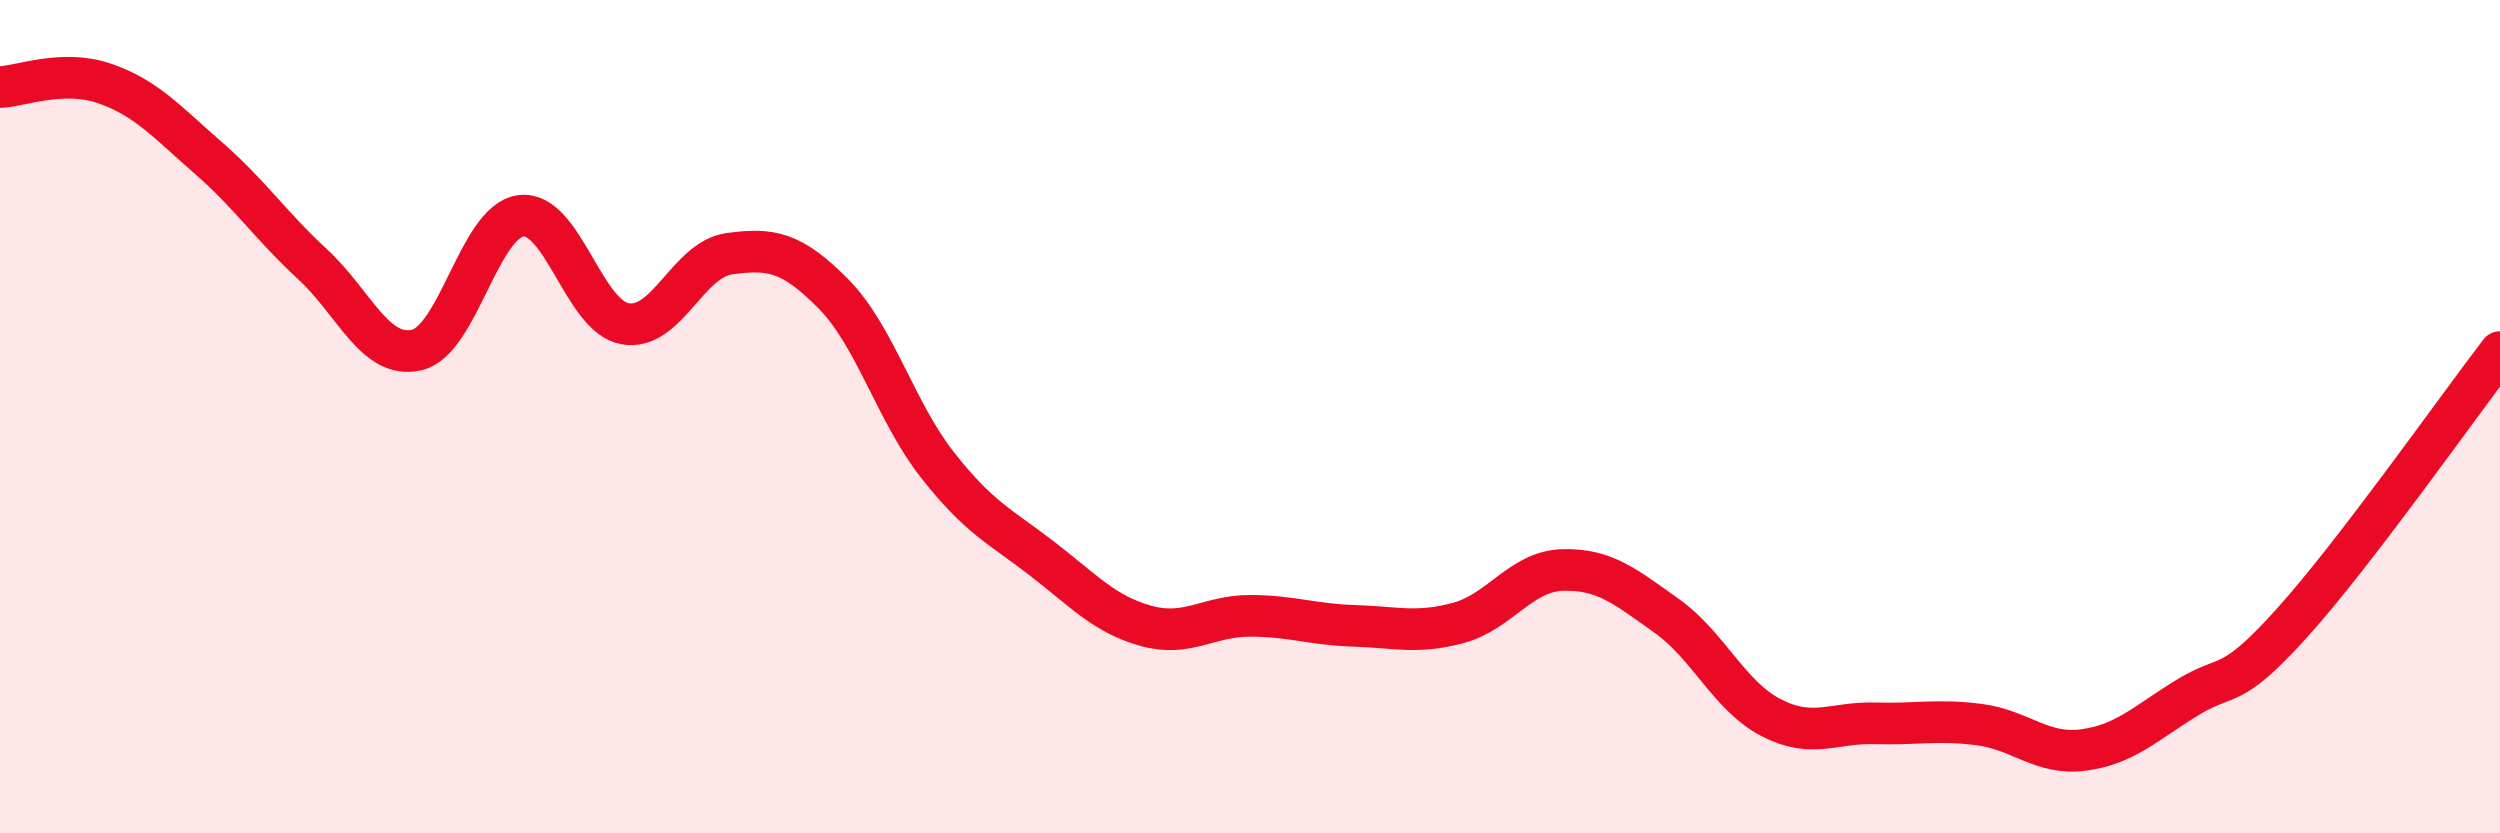
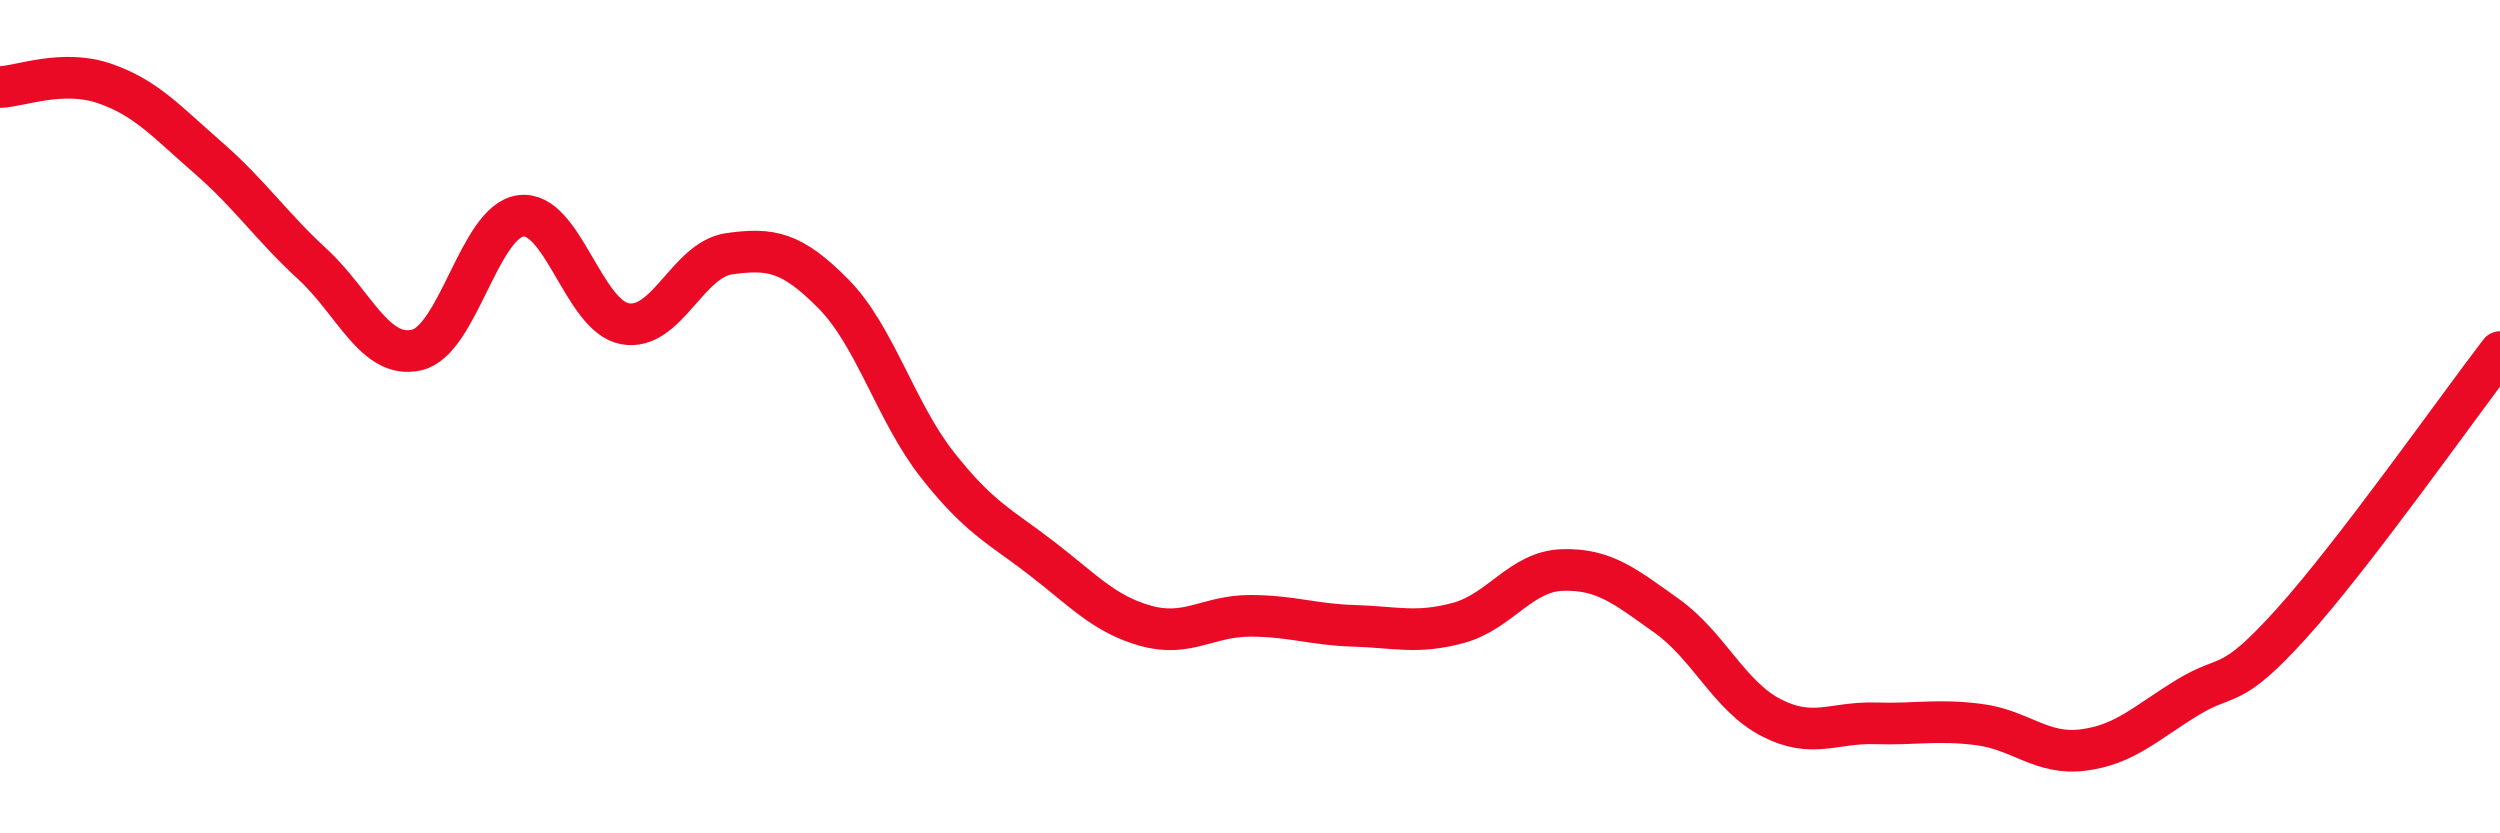
<svg xmlns="http://www.w3.org/2000/svg" width="60" height="20" viewBox="0 0 60 20">
-   <path d="M 0,2.09 C 0.5,2.07 1.5,1.66 2.5,2 C 3.5,2.34 4,2.92 5,3.79 C 6,4.66 6.5,5.42 7.5,6.34 C 8.5,7.26 9,8.63 10,8.4 C 11,8.17 11.5,5.31 12.5,5.18 C 13.5,5.05 14,7.59 15,7.77 C 16,7.95 16.5,6.23 17.5,6.09 C 18.5,5.95 19,6.04 20,7.05 C 21,8.06 21.5,9.89 22.5,11.16 C 23.5,12.43 24,12.63 25,13.4 C 26,14.17 26.5,14.74 27.5,15.02 C 28.5,15.3 29,14.78 30,14.78 C 31,14.78 31.5,14.99 32.5,15.02 C 33.5,15.05 34,15.22 35,14.95 C 36,14.68 36.5,13.71 37.5,13.68 C 38.5,13.65 39,14.07 40,14.78 C 41,15.49 41.5,16.7 42.5,17.22 C 43.5,17.74 44,17.33 45,17.36 C 46,17.39 46.5,17.26 47.5,17.39 C 48.5,17.52 49,18.13 50,18 C 51,17.87 51.5,17.35 52.5,16.74 C 53.5,16.13 53.5,16.62 55,14.96 C 56.5,13.3 59,9.75 60,8.45L60 20L0 20Z" fill="#EB0A25" opacity="0.1" stroke-linecap="round" stroke-linejoin="round" />
  <path d="M 0,2.09 C 0.5,2.07 1.5,1.66 2.5,2 C 3.5,2.34 4,2.92 5,3.79 C 6,4.66 6.5,5.42 7.5,6.34 C 8.5,7.26 9,8.63 10,8.4 C 11,8.17 11.5,5.31 12.5,5.18 C 13.5,5.05 14,7.59 15,7.77 C 16,7.95 16.5,6.23 17.5,6.09 C 18.5,5.95 19,6.04 20,7.05 C 21,8.06 21.5,9.89 22.5,11.16 C 23.5,12.43 24,12.63 25,13.4 C 26,14.17 26.5,14.74 27.5,15.02 C 28.5,15.3 29,14.78 30,14.78 C 31,14.78 31.5,14.99 32.5,15.02 C 33.5,15.05 34,15.22 35,14.95 C 36,14.68 36.5,13.71 37.5,13.68 C 38.5,13.65 39,14.07 40,14.78 C 41,15.49 41.5,16.7 42.5,17.22 C 43.5,17.74 44,17.33 45,17.36 C 46,17.39 46.5,17.26 47.5,17.39 C 48.5,17.52 49,18.13 50,18 C 51,17.87 51.5,17.35 52.5,16.74 C 53.5,16.13 53.5,16.62 55,14.96 C 56.5,13.3 59,9.75 60,8.45" stroke="#EB0A25" stroke-width="1" fill="none" stroke-linecap="round" stroke-linejoin="round" />
</svg>